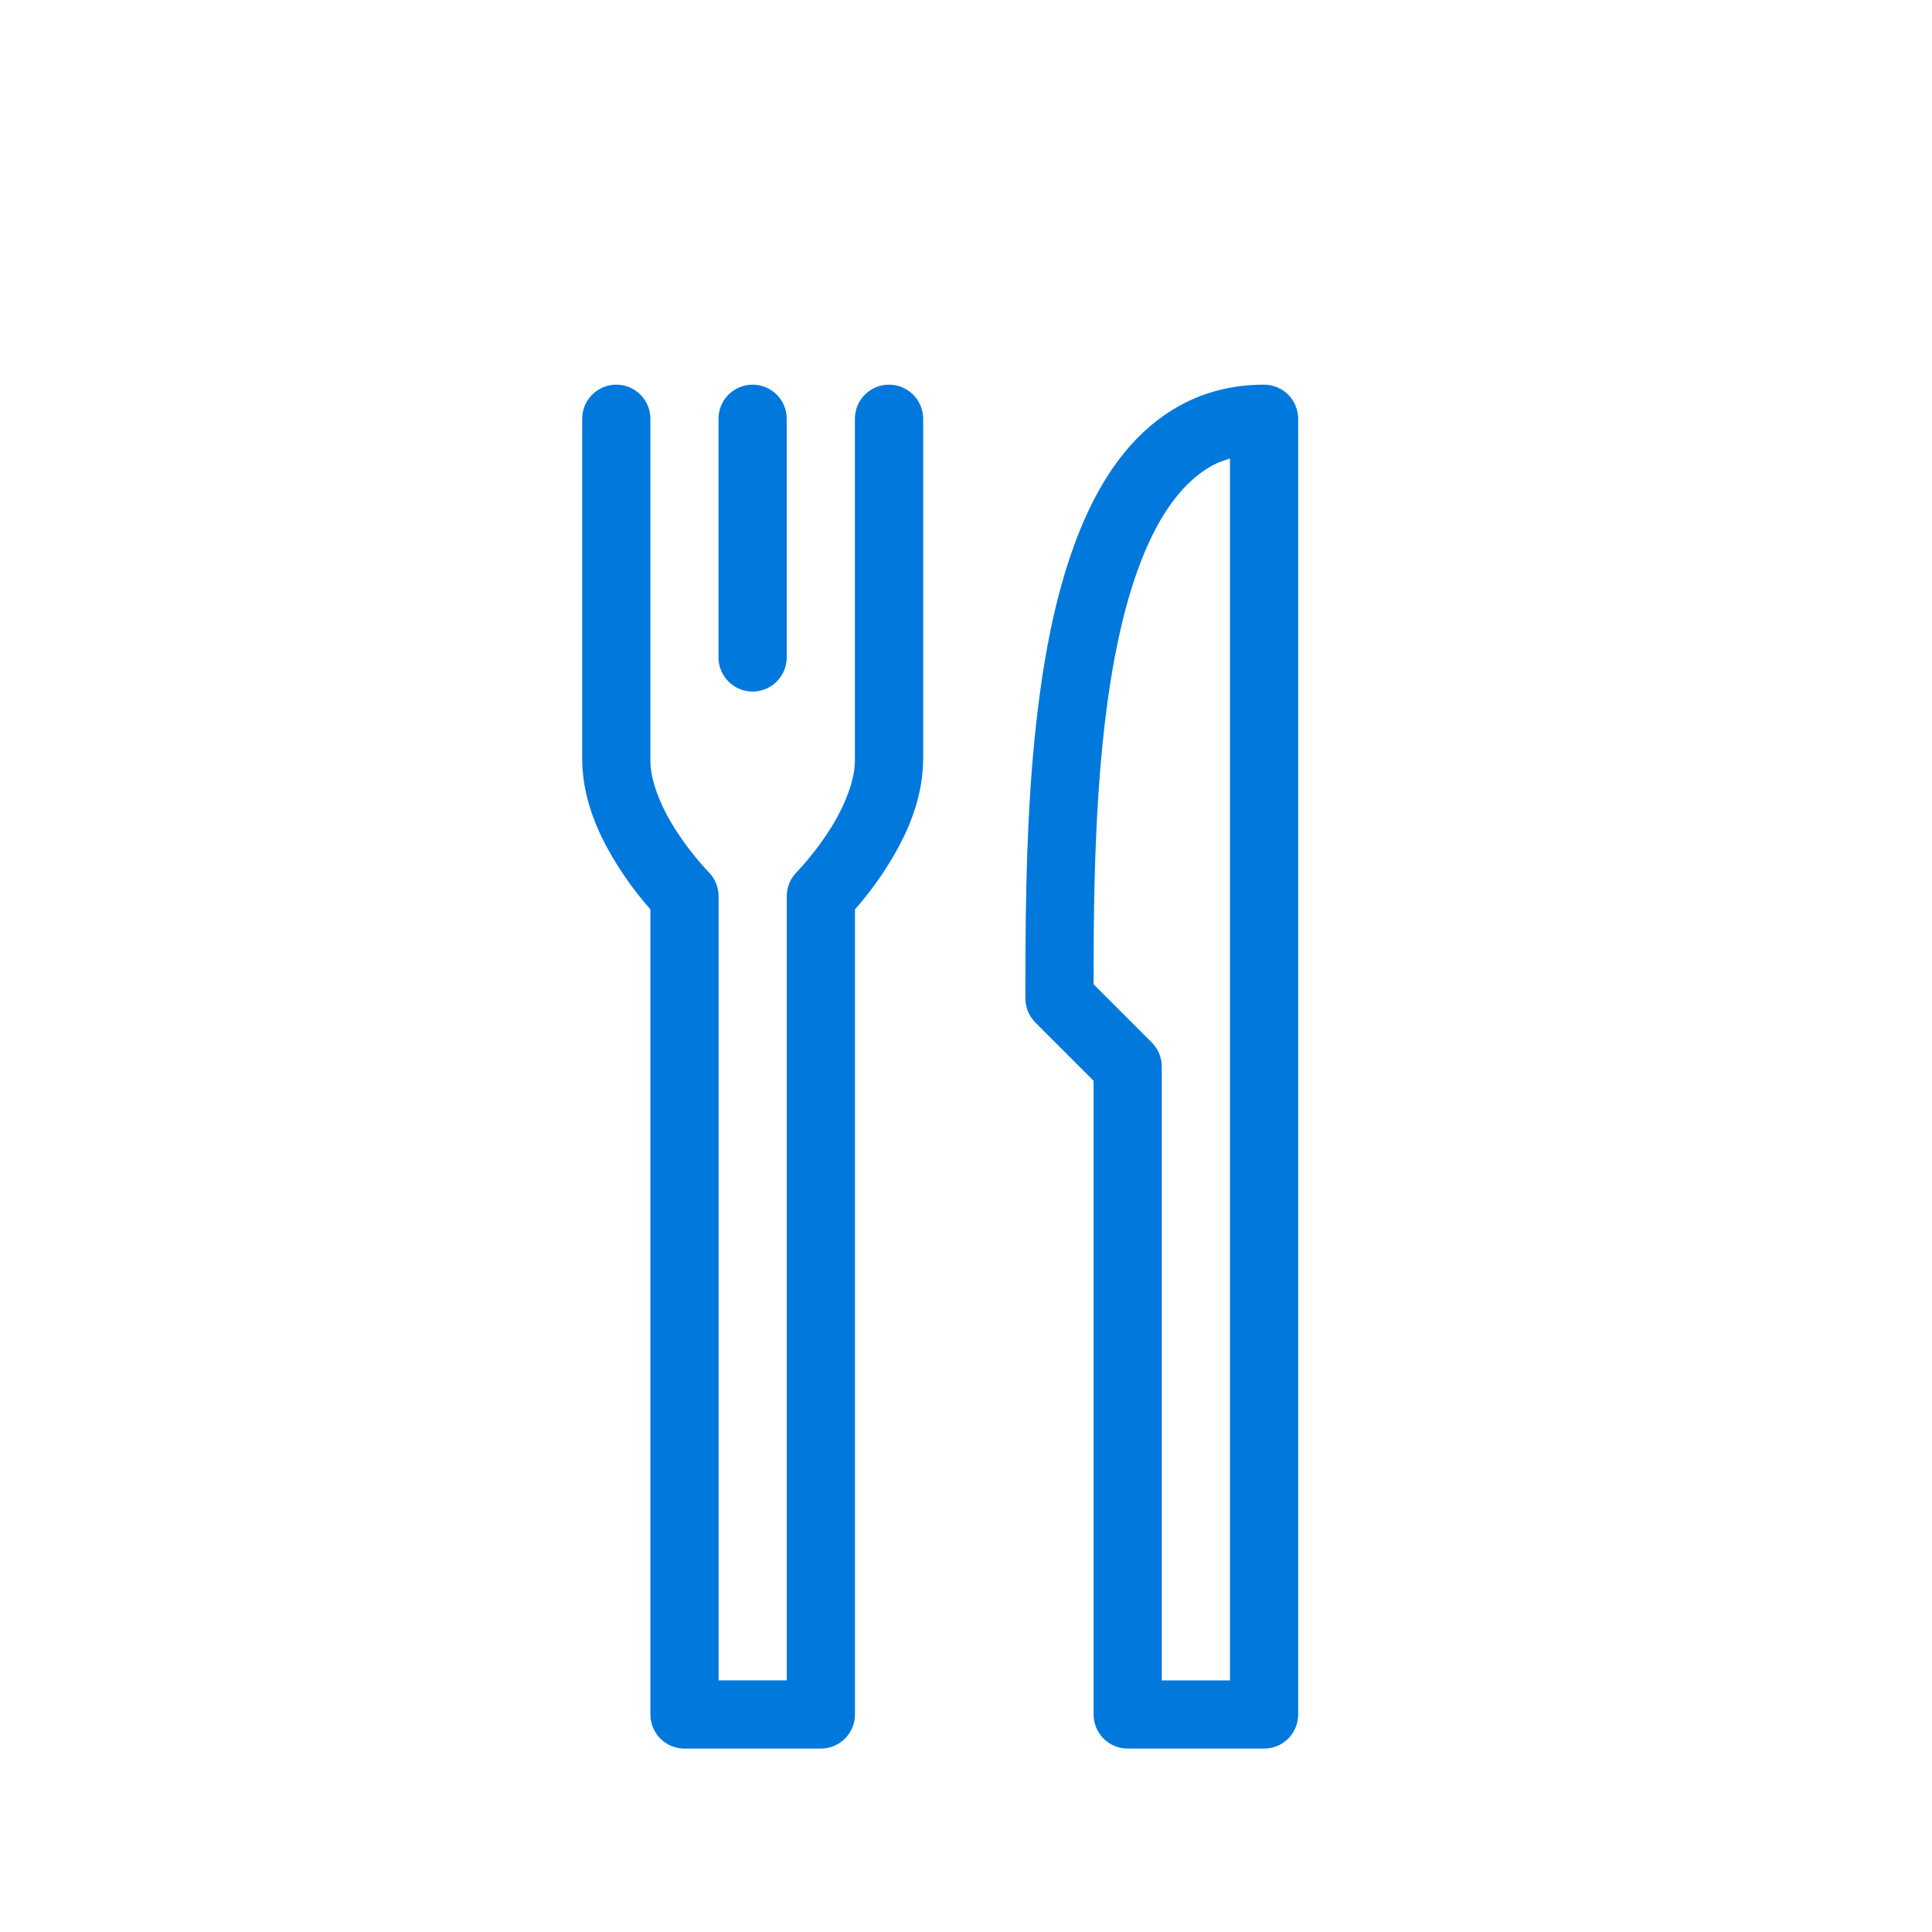
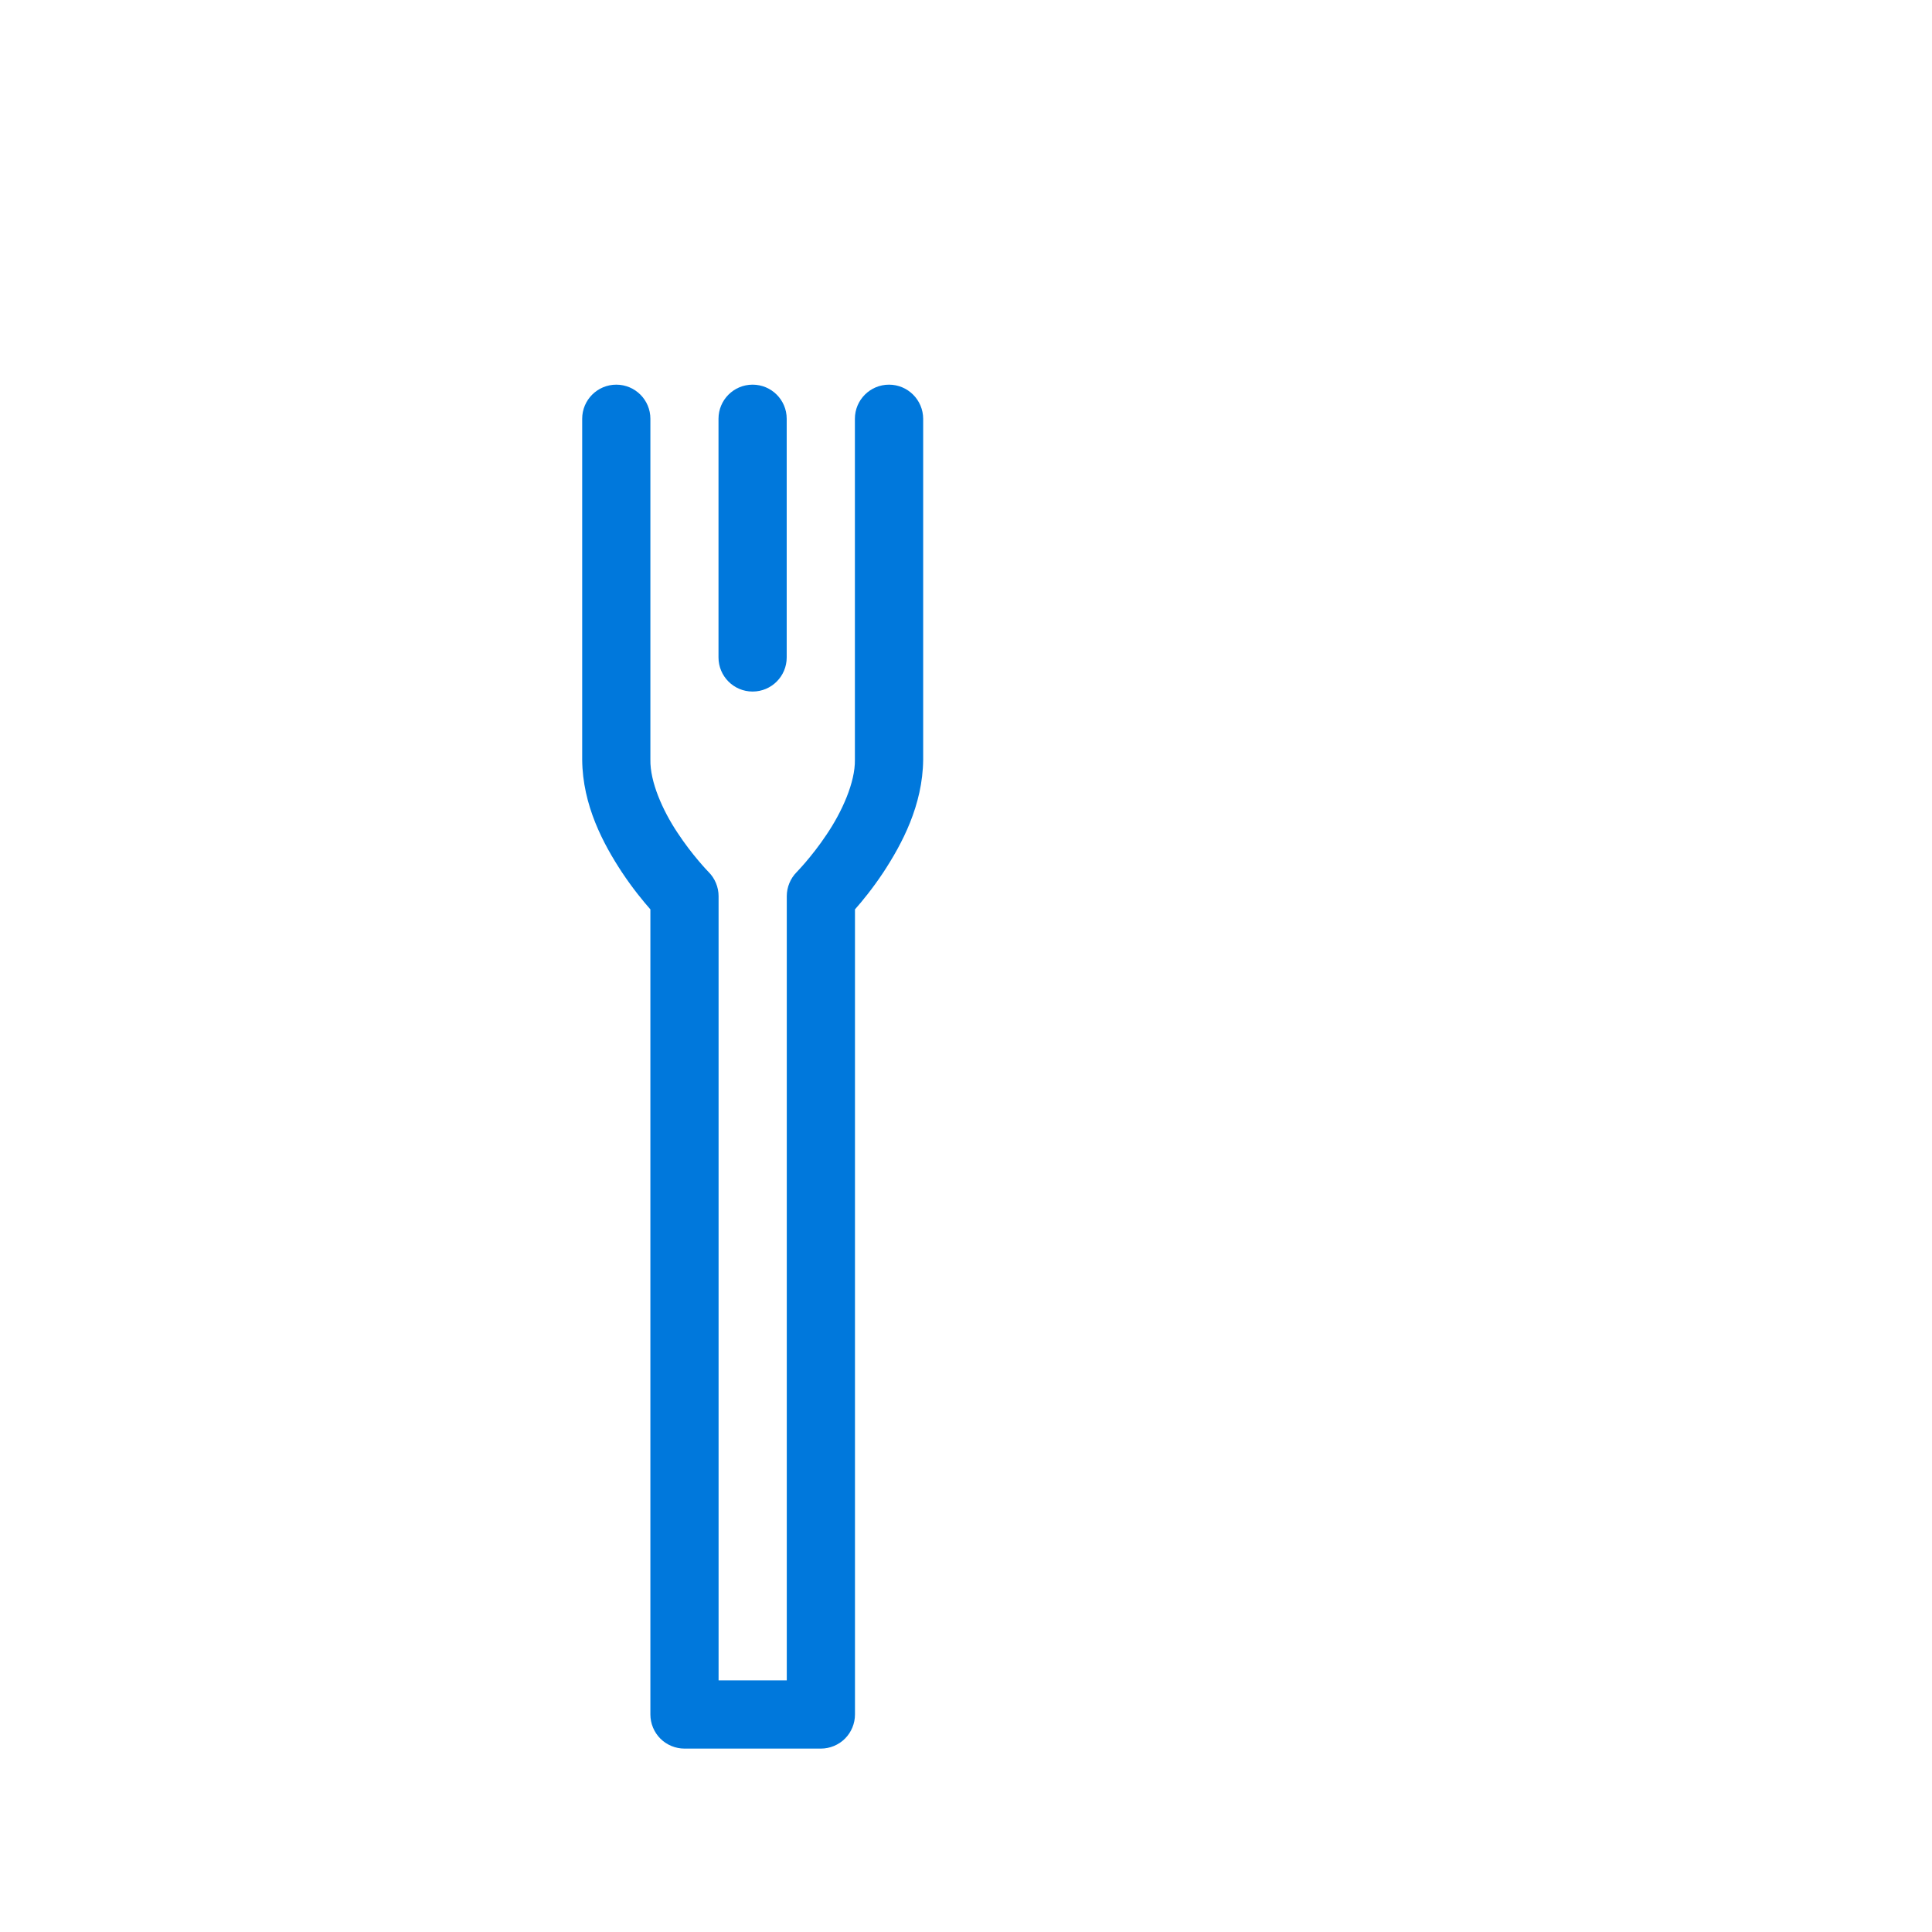
<svg xmlns="http://www.w3.org/2000/svg" id="Layer_1" x="0px" y="0px" viewBox="0 0 237.97 237.97" style="enable-background:new 0 0 237.97 237.97;" xml:space="preserve">
  <style type="text/css"> .st0{fill:#0078DC;} </style>
  <g>
    <path class="st0" d="M109.5,47.38c-2.32,0-4.2,1.88-4.2,4.2c0,0,0,33.6,0,42c0.05,2.78-1.6,6.43-3.49,9.22 c-0.93,1.4-1.88,2.58-2.58,3.4c-0.35,0.41-0.64,0.73-0.83,0.93l-0.21,0.23l-0.05,0.05l0,0c-0.78,0.78-1.23,1.86-1.23,2.97v96.6 h-8.4v-96.6c0-1.11-0.45-2.19-1.23-2.97l0,0c-0.12-0.12-2.05-2.12-3.85-4.87c-1.83-2.75-3.37-6.26-3.32-8.96c0-4.2,0-14.7,0-24.15 s0-17.83,0-17.85c0-2.32-1.88-4.2-4.2-4.2s-4.2,1.88-4.2,4.2c0,0,0,33.6,0,42c0.05,5.62,2.6,10.37,4.91,13.88 c1.33,2,2.59,3.52,3.49,4.55v99.17c0,1.11,0.45,2.19,1.23,2.97c0.78,0.78,1.86,1.23,2.97,1.23h16.8c1.11,0,2.19-0.45,2.97-1.23 c0.78-0.78,1.23-1.86,1.23-2.97v-99.17c0.9-1.02,2.16-2.55,3.49-4.55c2.3-3.51,4.85-8.26,4.91-13.88c0-4.2,0-14.7,0-24.15 s0-17.83,0-17.85C113.7,49.26,111.82,47.38,109.5,47.38z" />
    <path class="st0" d="M92.7,85.18c2.32,0,4.2-1.88,4.2-4.2v-29.4c0-2.32-1.88-4.2-4.2-4.2c-2.32,0-4.2,1.88-4.2,4.2v29.4 C88.5,83.3,90.38,85.18,92.7,85.18z" />
-     <path class="st0" d="M158.67,48.61c-0.78-0.78-1.86-1.23-2.97-1.23c-3.79-0.01-7.3,0.89-10.33,2.55 c-5.32,2.91-8.97,7.85-11.57,13.56c-3.9,8.6-5.67,19.26-6.59,29.92c-0.91,10.65-0.9,21.3-0.91,29.57c0,1.11,0.45,2.19,1.23,2.97 l7.17,7.17v78.06c0,1.11,0.45,2.19,1.23,2.97c0.78,0.78,1.86,1.23,2.97,1.23h16.8c1.11,0,2.19-0.45,2.97-1.23 c0.78-0.78,1.23-1.86,1.23-2.97V51.58C159.9,50.48,159.45,49.4,158.67,48.61z M143.1,206.98v-75.6c0-1.11-0.45-2.19-1.23-2.97 l-7.17-7.17c0-12.43,0.16-29.1,3.06-42.53c1.49-7.02,3.76-13.06,6.73-17c1.49-1.98,3.1-3.43,4.9-4.41 c0.66-0.36,1.38-0.59,2.11-0.82v150.5H143.1z" />
  </g>
  <g> </g>
  <g> </g>
  <g> </g>
  <g> </g>
  <g> </g>
  <g> </g>
</svg>